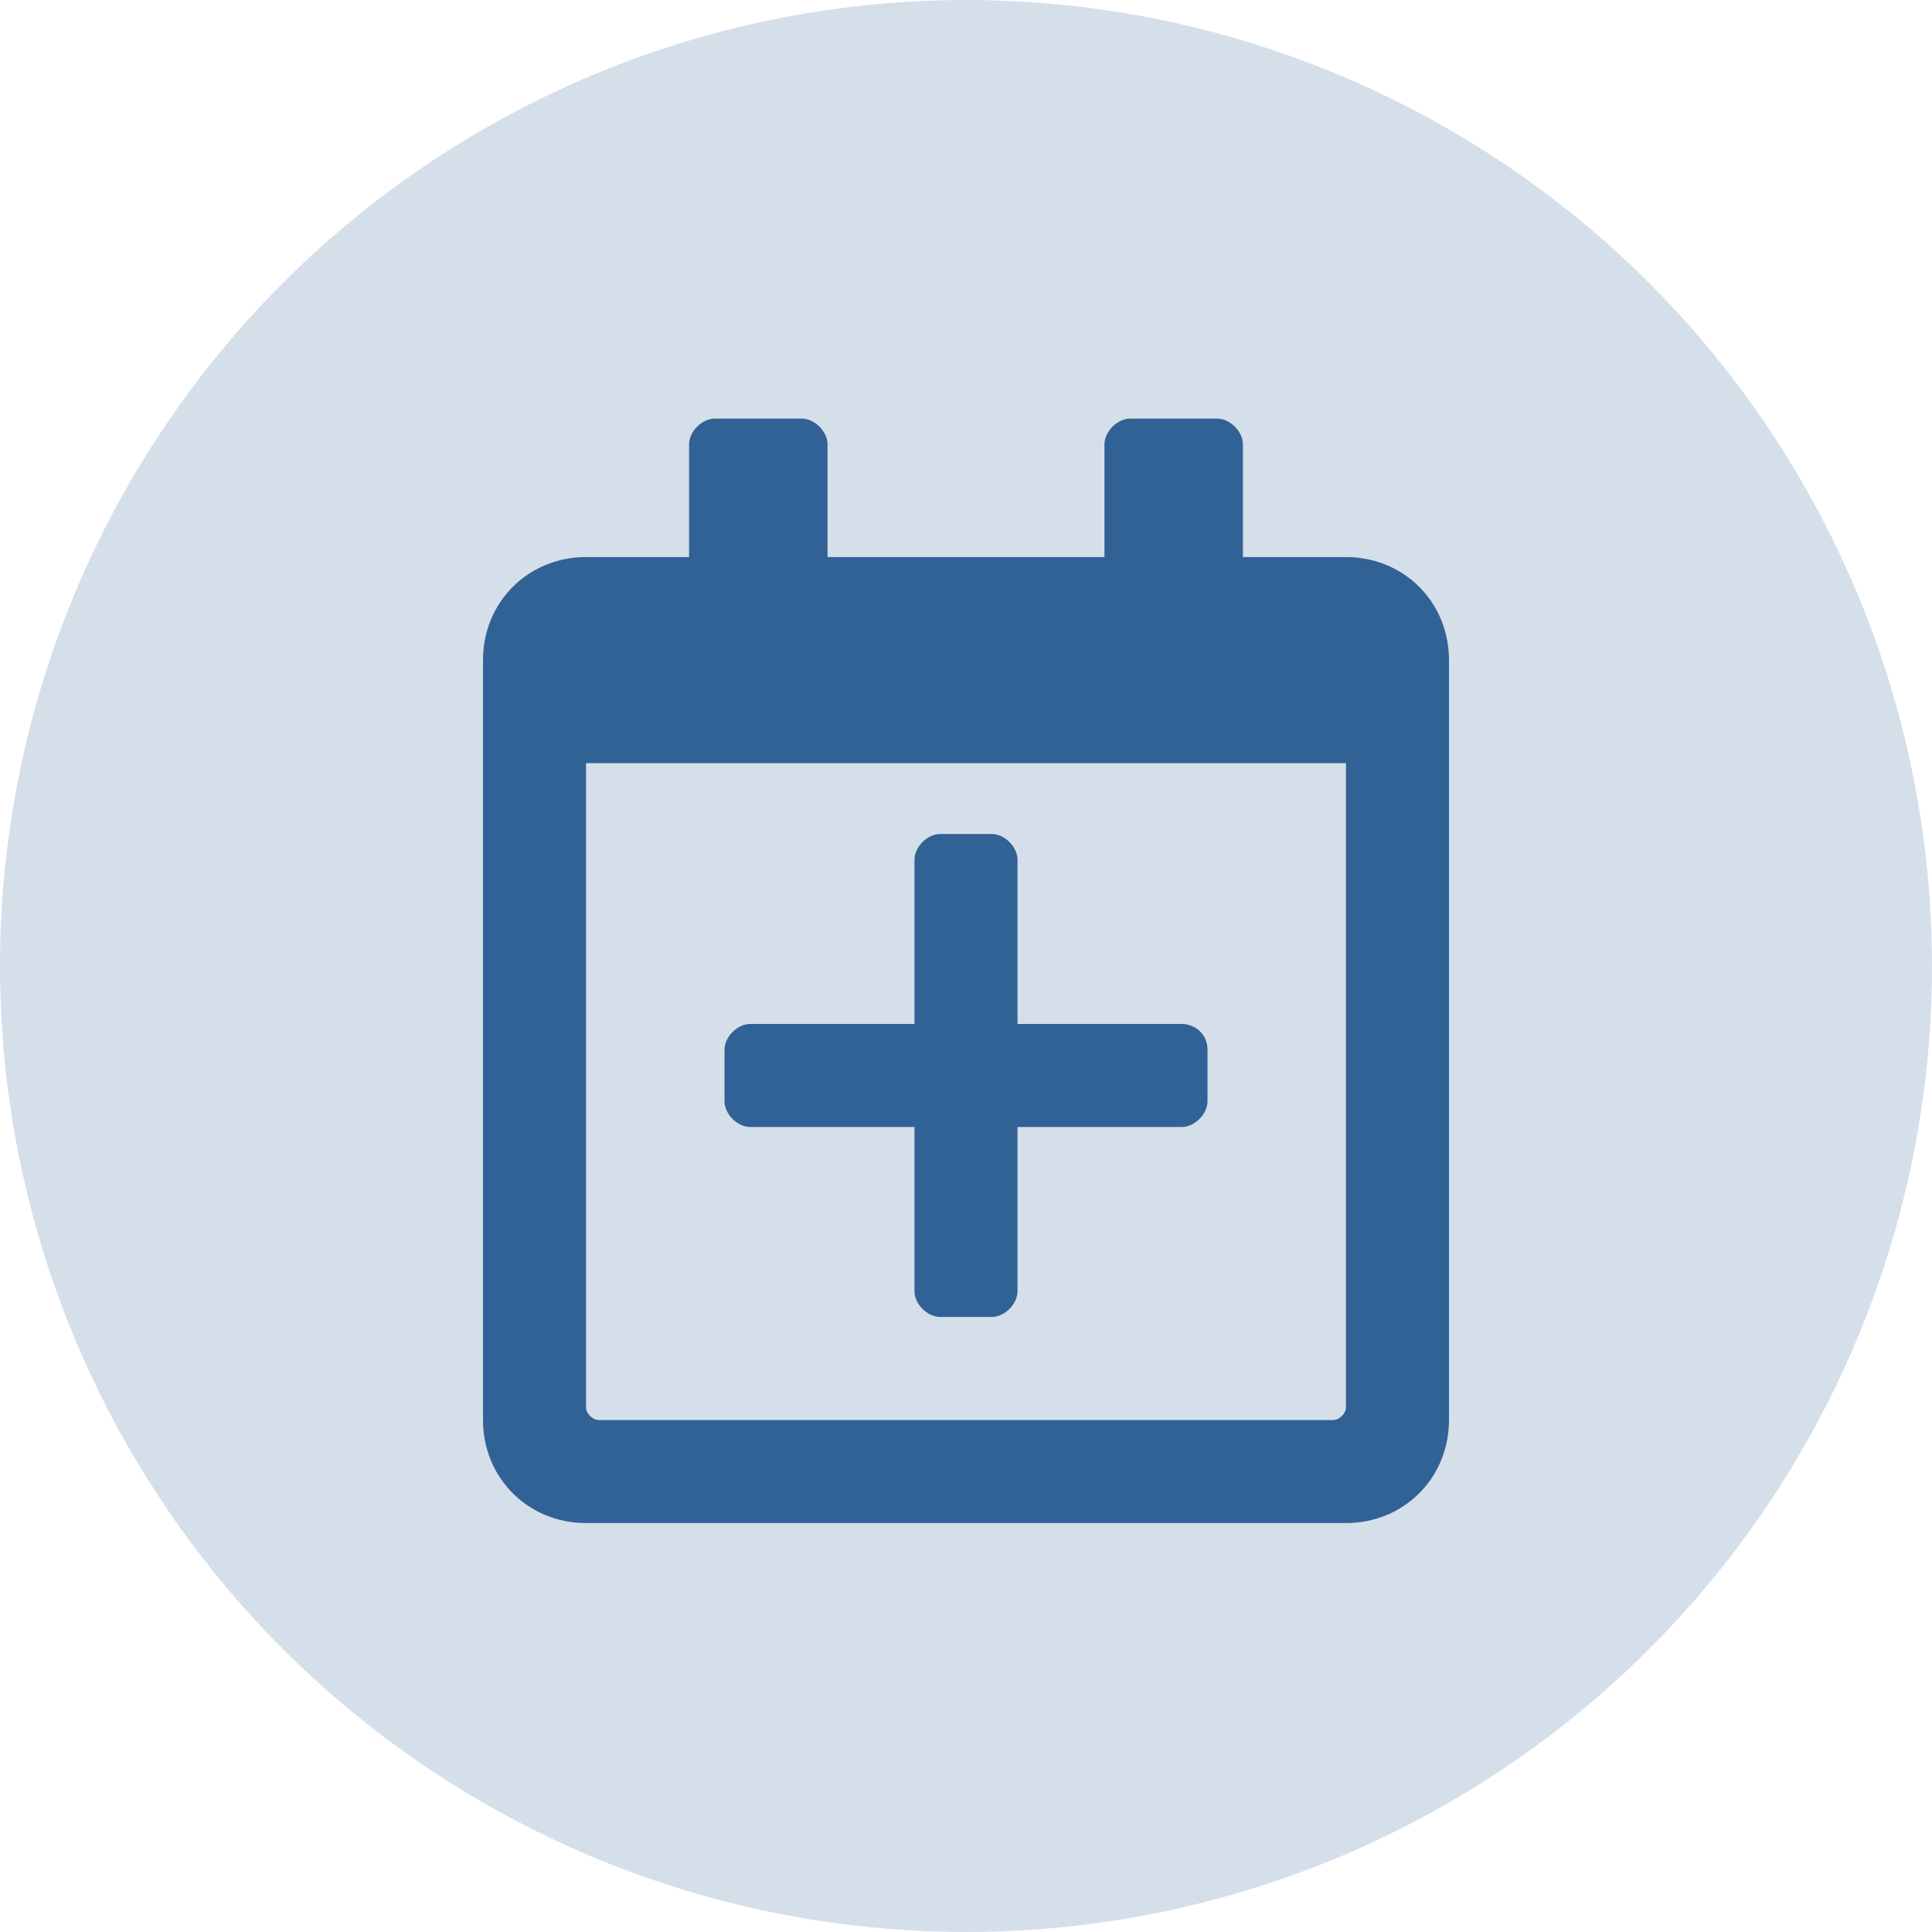
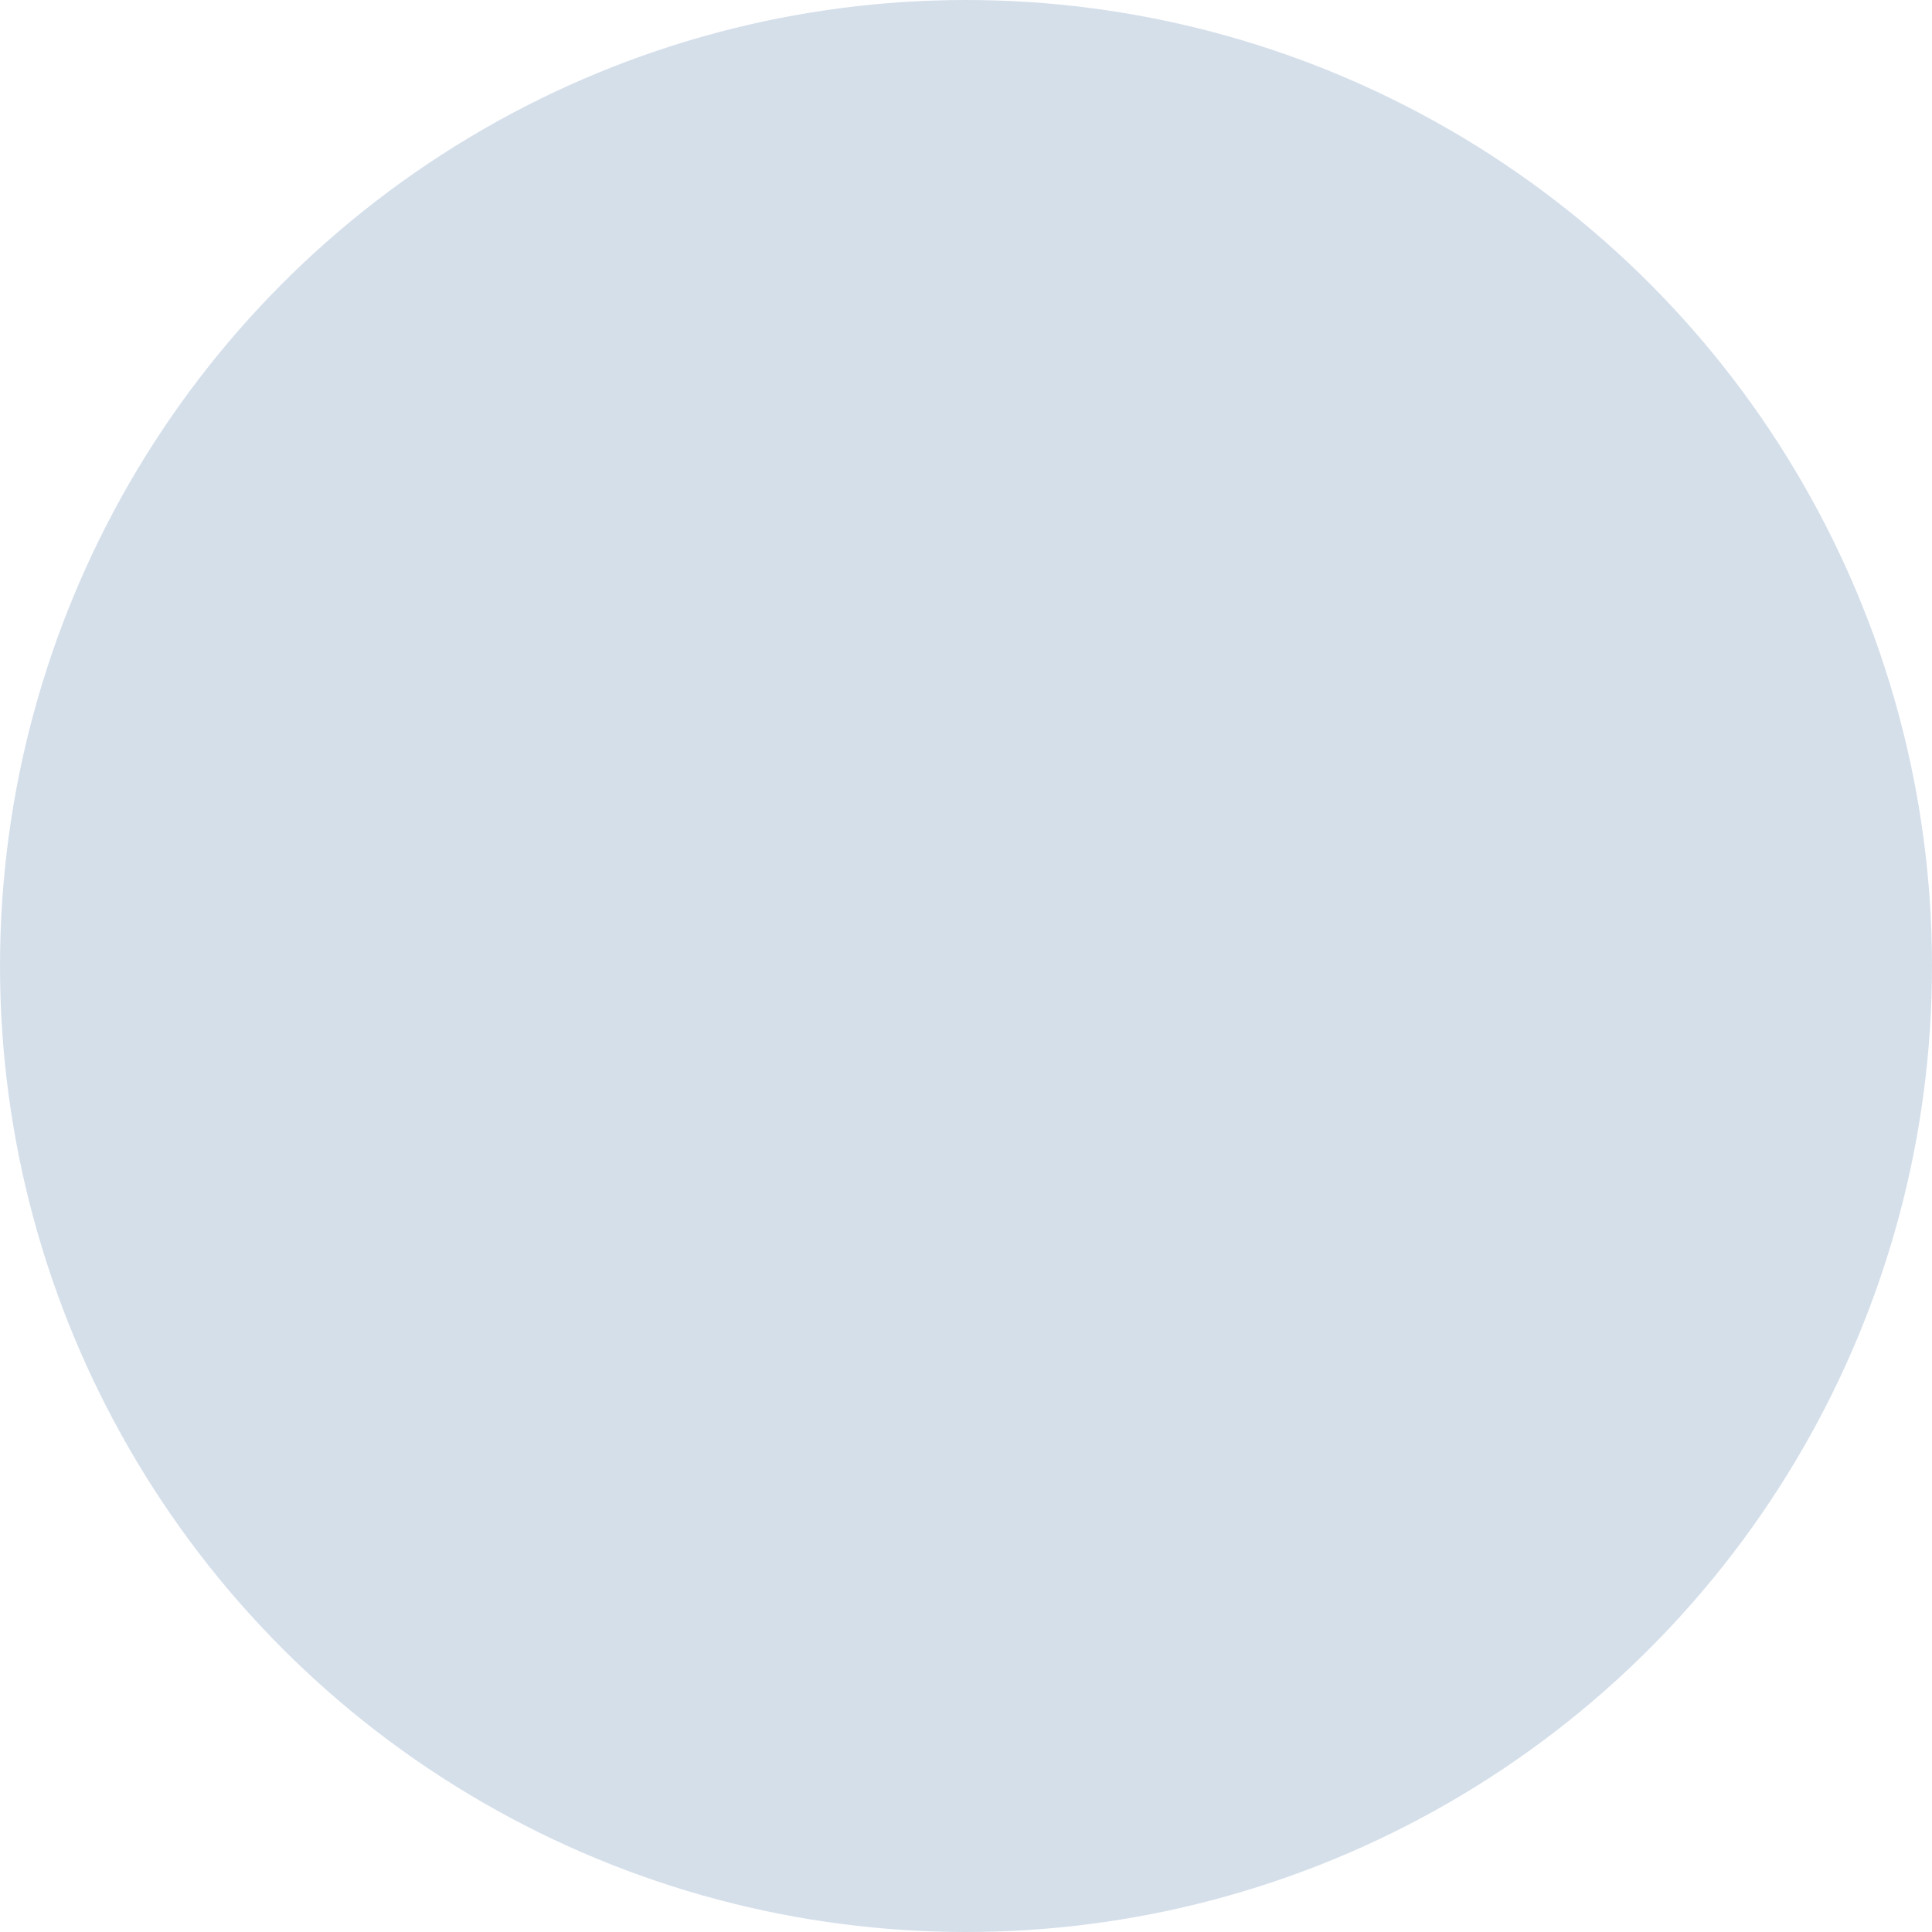
<svg xmlns="http://www.w3.org/2000/svg" version="1.1" id="Layer_1" x="0px" y="0px" viewBox="0 0 60 60" style="enable-background:new 0 0 60 60;" xml:space="preserve">
  <style type="text/css">
	.st0{opacity:0.2;fill:#1E76BD;}
	.st1{fill:#1E76BD;}
	.st2{opacity:0.2;fill:#8A2062;enable-background:new    ;}
	.st3{fill:#8A2062;}
	.st4{opacity:0.2;fill:#316296;enable-background:new    ;}
	.st5{fill:#316296;}
	.st6{opacity:0.2;fill:#039648;enable-background:new    ;}
	.st7{fill:#039648;}
</style>
  <g id="Primary_icon">
    <circle id="Ellipse_1" class="st0" cx="-85.5" cy="30" r="30" />
-     <path id="notes-medical-solid" class="st1" d="M-74.2,15h-6.2c0-2.8-2.2-5-5-5s-5,2.2-5,5h-6.2c-2.1,0-3.7,1.7-3.8,3.8v27.5   c0,2.1,1.7,3.7,3.8,3.8h22.5c2.1,0,3.7-1.7,3.8-3.8V18.8C-70.5,16.7-72.2,15-74.2,15z M-85.5,13.1c1,0,1.9,0.8,1.9,1.9   s-0.8,1.9-1.9,1.9c-1,0-1.9-0.8-1.9-1.9C-87.4,14-86.5,13.1-85.5,13.1C-85.5,13.1-85.5,13.1-85.5,13.1z M-78,36.9   c0,0.3-0.3,0.6-0.6,0.6H-83v4.4c0,0.3-0.3,0.6-0.6,0.6h-3.8c-0.3,0-0.6-0.3-0.6-0.6v-4.4h-4.4c-0.3,0-0.6-0.3-0.6-0.6v-3.8   c0-0.3,0.3-0.6,0.6-0.6h4.4v-4.4c0-0.3,0.3-0.6,0.6-0.6h3.8c0.3,0,0.6,0.3,0.6,0.6v4.4h4.4c0.3,0,0.6,0.3,0.6,0.6V36.9z M-78,21.9   c0,0.3-0.3,0.6-0.6,0.6h-13.8c-0.3,0-0.6-0.3-0.6-0.6v-1.2c0-0.3,0.3-0.6,0.6-0.6h13.8c0.3,0,0.6,0.3,0.6,0.6V21.9z" />
  </g>
  <g id="Group_19" transform="translate(-484 -1123)">
    <circle id="Ellipse_5" class="st2" cx="1011" cy="1657" r="30" />
-     <path id="plane-solid" class="st3" d="M1021,1654h-6l-5.5-9.6c-0.1-0.3-0.4-0.4-0.7-0.4h-3.4c-0.5,0-0.8,0.4-0.8,0.8   c0,0.1,0,0.2,0,0.2l2.6,8.9h-5.4l-2.2-3c-0.2-0.2-0.4-0.3-0.7-0.3h-2.1c-0.5,0-0.8,0.4-0.8,0.8c0,0.1,0,0.1,0,0.2l1.6,5.6l-1.6,5.6   c-0.1,0.4,0.2,0.9,0.6,1c0.1,0,0.1,0,0.2,0h2.1c0.3,0,0.5-0.1,0.7-0.3l2.2-3h5.4l-2.6,8.9c-0.1,0.4,0.1,0.9,0.6,1   c0.1,0,0.2,0,0.2,0h3.4c0.3,0,0.6-0.2,0.7-0.4l5.5-9.6h6c1.8,0,5-1.5,5-3.3C1026,1655.5,1022.8,1654,1021,1654z" />
+     <path id="plane-solid" class="st3" d="M1021,1654h-6l-5.5-9.6c-0.1-0.3-0.4-0.4-0.7-0.4h-3.4c-0.5,0-0.8,0.4-0.8,0.8   c0,0.1,0,0.2,0,0.2l2.6,8.9h-5.4l-2.2-3c-0.2-0.2-0.4-0.3-0.7-0.3h-2.1c-0.5,0-0.8,0.4-0.8,0.8c0,0.1,0,0.1,0,0.2l1.6,5.6l-1.6,5.6   c-0.1,0.4,0.2,0.9,0.6,1c0.1,0,0.1,0,0.2,0h2.1c0.3,0,0.5-0.1,0.7-0.3l2.2-3h5.4l-2.6,8.9c0.1,0,0.2,0,0.2,0h3.4c0.3,0,0.6-0.2,0.7-0.4l5.5-9.6h6c1.8,0,5-1.5,5-3.3C1026,1655.5,1022.8,1654,1021,1654z" />
  </g>
  <g id="Group_18" transform="translate(-350 -1123)">
    <g id="Group_42" transform="translate(350 1627)">
      <circle id="Ellipse_4" class="st2" cx="30" cy="30" r="30" />
      <path id="hospital-user-solid" class="st3" d="M37.5,33c2.5,0,4.5-2,4.5-4.5S40,24,37.5,24S33,26,33,28.5S35,33,37.5,33z     M39.8,34.5c-0.1,0-0.2,0-0.3,0.1c-1.2,0.4-2.6,0.4-3.8,0c-0.1,0-0.2-0.1-0.3-0.1c-2.9,0-5.3,2.4-5.3,5.2c0,0,0,0,0,0    c0,1.2,1,2.2,2.2,2.2h10.5c1.2,0,2.2-1,2.2-2.2C45,36.9,42.7,34.5,39.8,34.5C39.8,34.5,39.8,34.5,39.8,34.5z M30.5,35    c0.3-0.3,0.7-0.6,1-0.8V24c0-0.8-0.7-1.5-1.5-1.5h-1.5v-3c0-0.8-0.7-1.5-1.5-1.5h-7.5c-0.8,0-1.5,0.7-1.5,1.5v3h-1.5    c-0.8,0-1.5,0.7-1.5,1.5v17.2c0,0.4,0.3,0.8,0.8,0.8h13.5c-0.5-0.6-0.8-1.4-0.8-2.2C28.5,38,29.2,36.3,30.5,35L30.5,35z     M21.8,36.9c0,0.3-0.3,0.6-0.6,0.6l0,0h-1.9c-0.3,0-0.6-0.3-0.6-0.6l0,0v-1.9c0-0.3,0.3-0.6,0.6-0.6h1.9c0.3,0,0.6,0.3,0.6,0.6    c0,0,0,0,0,0L21.8,36.9z M21.8,30.9c0,0.3-0.3,0.6-0.6,0.6c0,0,0,0,0,0h-1.9c-0.3,0-0.6-0.3-0.6-0.6v-1.9c0-0.3,0.3-0.6,0.6-0.6    l0,0h1.9c0.3,0,0.6,0.3,0.6,0.6L21.8,30.9z M24,25.2c0,0.2-0.1,0.3-0.3,0.3l0,0h-0.9c-0.2,0-0.3-0.1-0.3-0.3c0,0,0,0,0,0V24h-1.2    c-0.2,0-0.3-0.1-0.3-0.3c0,0,0,0,0,0v-0.9c0-0.2,0.1-0.3,0.3-0.3c0,0,0,0,0,0h1.2v-1.2c0-0.2,0.1-0.3,0.3-0.3l0,0h0.9    c0.2,0,0.3,0.1,0.3,0.3c0,0,0,0,0,0v1.2h1.2c0.2,0,0.3,0.1,0.3,0.3c0,0,0,0,0,0v0.9c0,0.2-0.1,0.3-0.3,0.3c0,0,0,0,0,0H24V25.2z     M27.8,36.9c0,0.3-0.3,0.6-0.6,0.6c0,0,0,0,0,0h-1.9c-0.3,0-0.6-0.3-0.6-0.6l0,0v-1.9c0-0.3,0.3-0.6,0.6-0.6h1.9    c0.3,0,0.6,0.3,0.6,0.6V36.9z M27.8,30.9c0,0.3-0.3,0.6-0.6,0.6h-1.9c-0.3,0-0.6-0.3-0.6-0.6v-1.9c0-0.3,0.3-0.6,0.6-0.6    c0,0,0,0,0,0h1.9c0.3,0,0.6,0.3,0.6,0.6V30.9z" />
    </g>
  </g>
  <g id="Group_16" transform="translate(-350 -1123)">
    <circle id="Ellipse_2" class="st4" cx="380" cy="1153" r="30" />
-     <path id="calendar-plus-regular" class="st5" d="M387.5,1155.6v1.6c0,0.4-0.4,0.8-0.8,0.8h-5.1v5.1c0,0.4-0.4,0.8-0.8,0.8h-1.6   c-0.4,0-0.8-0.4-0.8-0.8v-5.1h-5.1c-0.4,0-0.8-0.4-0.8-0.8v-1.6c0-0.4,0.4-0.8,0.8-0.8h5.1v-5.1c0-0.4,0.4-0.8,0.8-0.8h1.6   c0.4,0,0.8,0.4,0.8,0.8v5.1h5.1C387.1,1154.8,387.5,1155.1,387.5,1155.6z M395,1143.5v23.6c0,1.8-1.4,3.2-3.2,3.2h-23.6   c-1.8,0-3.2-1.4-3.2-3.2v-23.6c0-1.8,1.4-3.2,3.2-3.2h3.2v-3.5c0-0.4,0.4-0.8,0.8-0.8h2.7c0.4,0,0.8,0.4,0.8,0.8v3.5h8.6v-3.5   c0-0.4,0.4-0.8,0.8-0.8h2.7c0.4,0,0.8,0.4,0.8,0.8v3.5h3.2C393.6,1140.3,395,1141.7,395,1143.5C395,1143.5,395,1143.5,395,1143.5z    M391.8,1166.7v-20h-23.6v20c0,0.2,0.2,0.4,0.4,0.4h22.8C391.6,1167.1,391.8,1166.9,391.8,1166.7   C391.8,1166.7,391.8,1166.7,391.8,1166.7z" />
  </g>
  <g id="Group_35" transform="translate(-422 -928)">
    <circle id="Ellipse_8" class="st0" cx="949" cy="958" r="30" />
    <path id="money-bill-wave-solid" class="st1" d="M963.1,949.1c-1.7-0.7-3.6-1.1-5.5-1.1c-5.8,0-11.5,2.9-17.3,2.9   c-1.5,0-2.9-0.2-4.3-0.6c-0.2-0.1-0.3-0.1-0.5-0.1c-0.8,0-1.5,0.6-1.5,1.5c0,0,0,0,0,0v14.9c0,0.6,0.3,1.1,0.9,1.4   c1.7,0.7,3.6,1.1,5.5,1.1c5.8,0,11.5-2.9,17.3-2.9c1.5,0,2.9,0.2,4.3,0.6c0.2,0.1,0.3,0.1,0.5,0.1c0.8,0,1.5-0.6,1.5-1.5   c0,0,0,0,0,0v-14.9C964,949.8,963.7,949.3,963.1,949.1z M936.2,952.7c1,0.2,1.9,0.4,2.9,0.4c-0.3,1.4-1.5,2.4-2.9,2.4V952.7z    M936.2,966.1v-2.2c1.6,0,2.9,1.3,3,2.9C938.2,966.6,937.2,966.4,936.2,966.1L936.2,966.1z M949,963c-2.1,0-3.8-2-3.8-4.5   s1.7-4.5,3.8-4.5s3.8,2,3.8,4.5S951.1,963,949,963z M961.8,964.3c-0.8-0.2-1.7-0.3-2.5-0.4c0.3-1.2,1.3-2.1,2.5-2.3V964.3z    M961.8,953.2c-1.5-0.2-2.6-1.4-2.6-2.9c0.9,0.1,1.8,0.3,2.6,0.6V953.2z" />
  </g>
  <g id="Group_17" transform="translate(-350 -1123)">
    <circle id="Ellipse_3" class="st6" cx="380" cy="1471" r="30" />
-     <path id="history-solid" class="st7" d="M395,1471c0,8.3-6.7,15-15,15c-3.4,0-6.8-1.2-9.4-3.3c-0.6-0.5-0.7-1.4-0.2-2   c0,0,0.1-0.1,0.1-0.1l0.7-0.7c0.5-0.5,1.3-0.6,1.9-0.1c4.8,3.8,11.8,3,15.6-1.8c3.8-4.8,3-11.8-1.8-15.6   c-4.3-3.4-10.5-3.2-14.5,0.6l3.1,3.1c0.4,0.4,0.4,1,0,1.4c-0.2,0.2-0.4,0.3-0.7,0.3H366c-0.5,0-1-0.4-1-1l0,0v-8.8c0-0.5,0.4-1,1-1   c0.3,0,0.5,0.1,0.7,0.3l3,3c6-5.7,15.5-5.5,21.2,0.5C393.5,1463.4,395,1467.1,395,1471z M384.1,1475.7l0.6-0.8   c0.5-0.6,0.4-1.5-0.3-2l-2.5-1.9v-6.3c0-0.8-0.7-1.5-1.5-1.5h-1c-0.8,0-1.5,0.7-1.5,1.5v8.2l4,3.1   C382.7,1476.5,383.6,1476.4,384.1,1475.7C384.1,1475.7,384.1,1475.7,384.1,1475.7z" />
  </g>
  <g id="Group_36" transform="translate(-422 -928)">
    <g id="Group_21" transform="translate(-62 -195)">
-       <circle id="Ellipse_7" class="st4" cx="1011" cy="1339" r="30" />
-     </g>
+       </g>
    <path id="user-md-solid" class="st5" d="M949,1144.1c4.7,0,8.6-3.8,8.6-8.6s-3.8-8.6-8.6-8.6c-4.7,0-8.6,3.8-8.6,8.6   C940.4,1140.3,944.3,1144.1,949,1144.1C949,1144.1,949,1144.1,949,1144.1z M941,1155.4c0,0.9,0.7,1.6,1.6,1.6s1.6-0.7,1.6-1.6   c0-0.9-0.7-1.6-1.6-1.6C941.7,1153.8,941,1154.5,941,1155.4C941,1155.4,941,1155.4,941,1155.4z M955.4,1146.3v3.3   c2.5,0.5,4.3,2.7,4.3,5.2v2.8c0,0.5-0.4,0.9-0.9,1l-2.2,0.4c-0.3,0.1-0.6-0.1-0.6-0.4c0,0,0,0,0,0l-0.2-1.1   c-0.1-0.3,0.1-0.6,0.4-0.6c0,0,0,0,0,0l1.3-0.3v-1.9c0-4.2-6.4-4.4-6.4,0.1v1.8l1.3,0.3c0.3,0.1,0.5,0.3,0.4,0.6l-0.2,1.1   c-0.1,0.3-0.3,0.5-0.6,0.4l-2.1-0.3c-0.5-0.1-0.9-0.5-0.9-1.1v-2.9c0-2.5,1.8-4.7,4.3-5.2v-3c-0.1,0-0.3,0.1-0.4,0.1   c-2.5,0.9-5.2,0.9-7.7,0c-0.5-0.2-1-0.3-1.5-0.3v5.5c2,0.6,3.1,2.7,2.5,4.7c-0.6,2-2.7,3.1-4.7,2.5c-2-0.6-3.1-2.7-2.5-4.7   c0.4-1.2,1.3-2.2,2.5-2.5v-5.4c-4.3,0.7-7.5,4.5-7.5,8.8v3c0,1.7,1.3,3,3,3h24c1.7,0,3-1.3,3-3v-3   C964,1150.5,960.2,1146.5,955.4,1146.3L955.4,1146.3z" />
  </g>
  <g id="Group_38" transform="translate(-422 -928)">
    <g id="Group_20" transform="translate(-62 -195)">
      <circle id="Ellipse_6" class="st6" cx="1011" cy="1471" r="30" />
    </g>
    <path id="tasks-solid" class="st7" d="M942.2,1263.2c-0.3-0.3-0.7-0.3-1,0c0,0,0,0,0,0l-3.7,3.7l-1.3-1.3c-0.3-0.3-0.7-0.3-1,0   c0,0,0,0,0,0l-0.9,0.9c-0.3,0.3-0.3,0.7,0,1c0,0,0,0,0,0l2.8,2.8c0.3,0.3,0.7,0.3,1,0l0.9-0.9l4.2-4.2c0.3-0.3,0.3-0.7,0-1   L942.2,1263.2z M942.2,1272.5c-0.3-0.3-0.7-0.3-1,0c0,0,0,0,0,0l-3.7,3.7l-1.3-1.3c-0.3-0.3-0.7-0.3-1,0c0,0,0,0,0,0l-0.9,0.9   c-0.3,0.3-0.3,0.7,0,1c0,0,0,0,0,0l2.8,2.8c0.3,0.3,0.7,0.3,1,0l0.9-0.9l4.2-4.2c0.3-0.3,0.3-0.7,0-1c0,0,0,0,0,0L942.2,1272.5z    M937.8,1282.7c-1.6,0-2.8,1.2-2.9,2.8c0,1.6,1.2,2.8,2.8,2.9c0,0,0.1,0,0.1,0c1.6,0,2.8-1.2,2.9-2.8s-1.2-2.8-2.8-2.9   C937.8,1282.7,937.8,1282.7,937.8,1282.7z M963.1,1283.6h-16.9c-0.5,0-0.9,0.4-0.9,0.9v1.9c0,0.5,0.4,0.9,0.9,0.9h16.9   c0.5,0,0.9-0.4,0.9-0.9v-1.9C964,1284,963.6,1283.6,963.1,1283.6L963.1,1283.6z M963.1,1264.9h-16.9c-0.5,0-0.9,0.4-0.9,0.9v1.9   c0,0.5,0.4,0.9,0.9,0.9h16.9c0.5,0,0.9-0.4,0.9-0.9v-1.9C964,1265.3,963.6,1264.9,963.1,1264.9L963.1,1264.9z M963.1,1274.3h-16.9   c-0.5,0-0.9,0.4-0.9,0.9c0,0,0,0,0,0v1.9c0,0.5,0.4,0.9,0.9,0.9h16.9c0.5,0,0.9-0.4,0.9-0.9v-1.9   C964,1274.7,963.6,1274.3,963.1,1274.3C963.1,1274.3,963.1,1274.3,963.1,1274.3L963.1,1274.3z" />
  </g>
</svg>